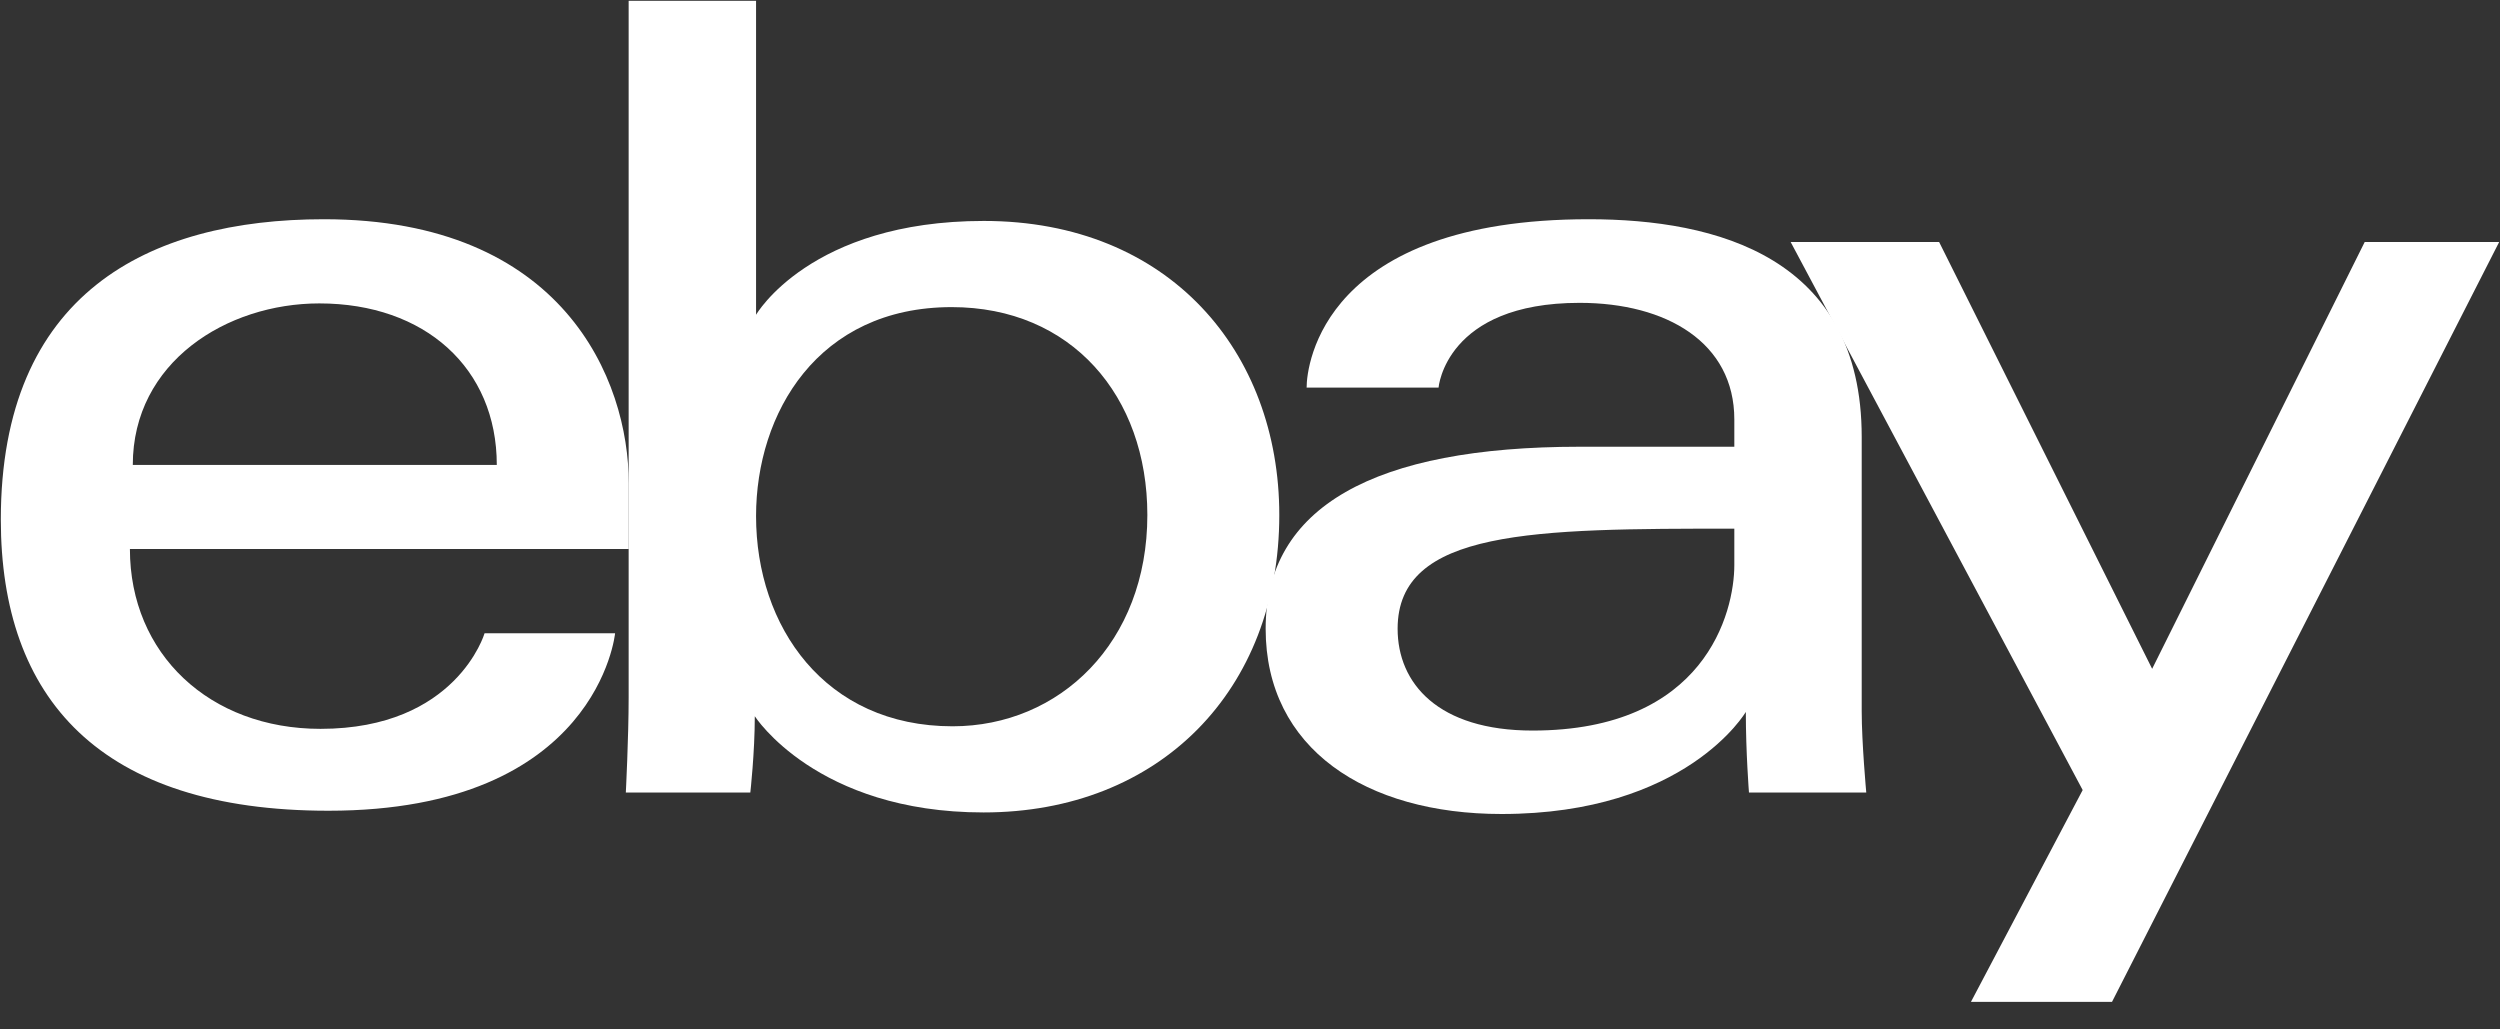
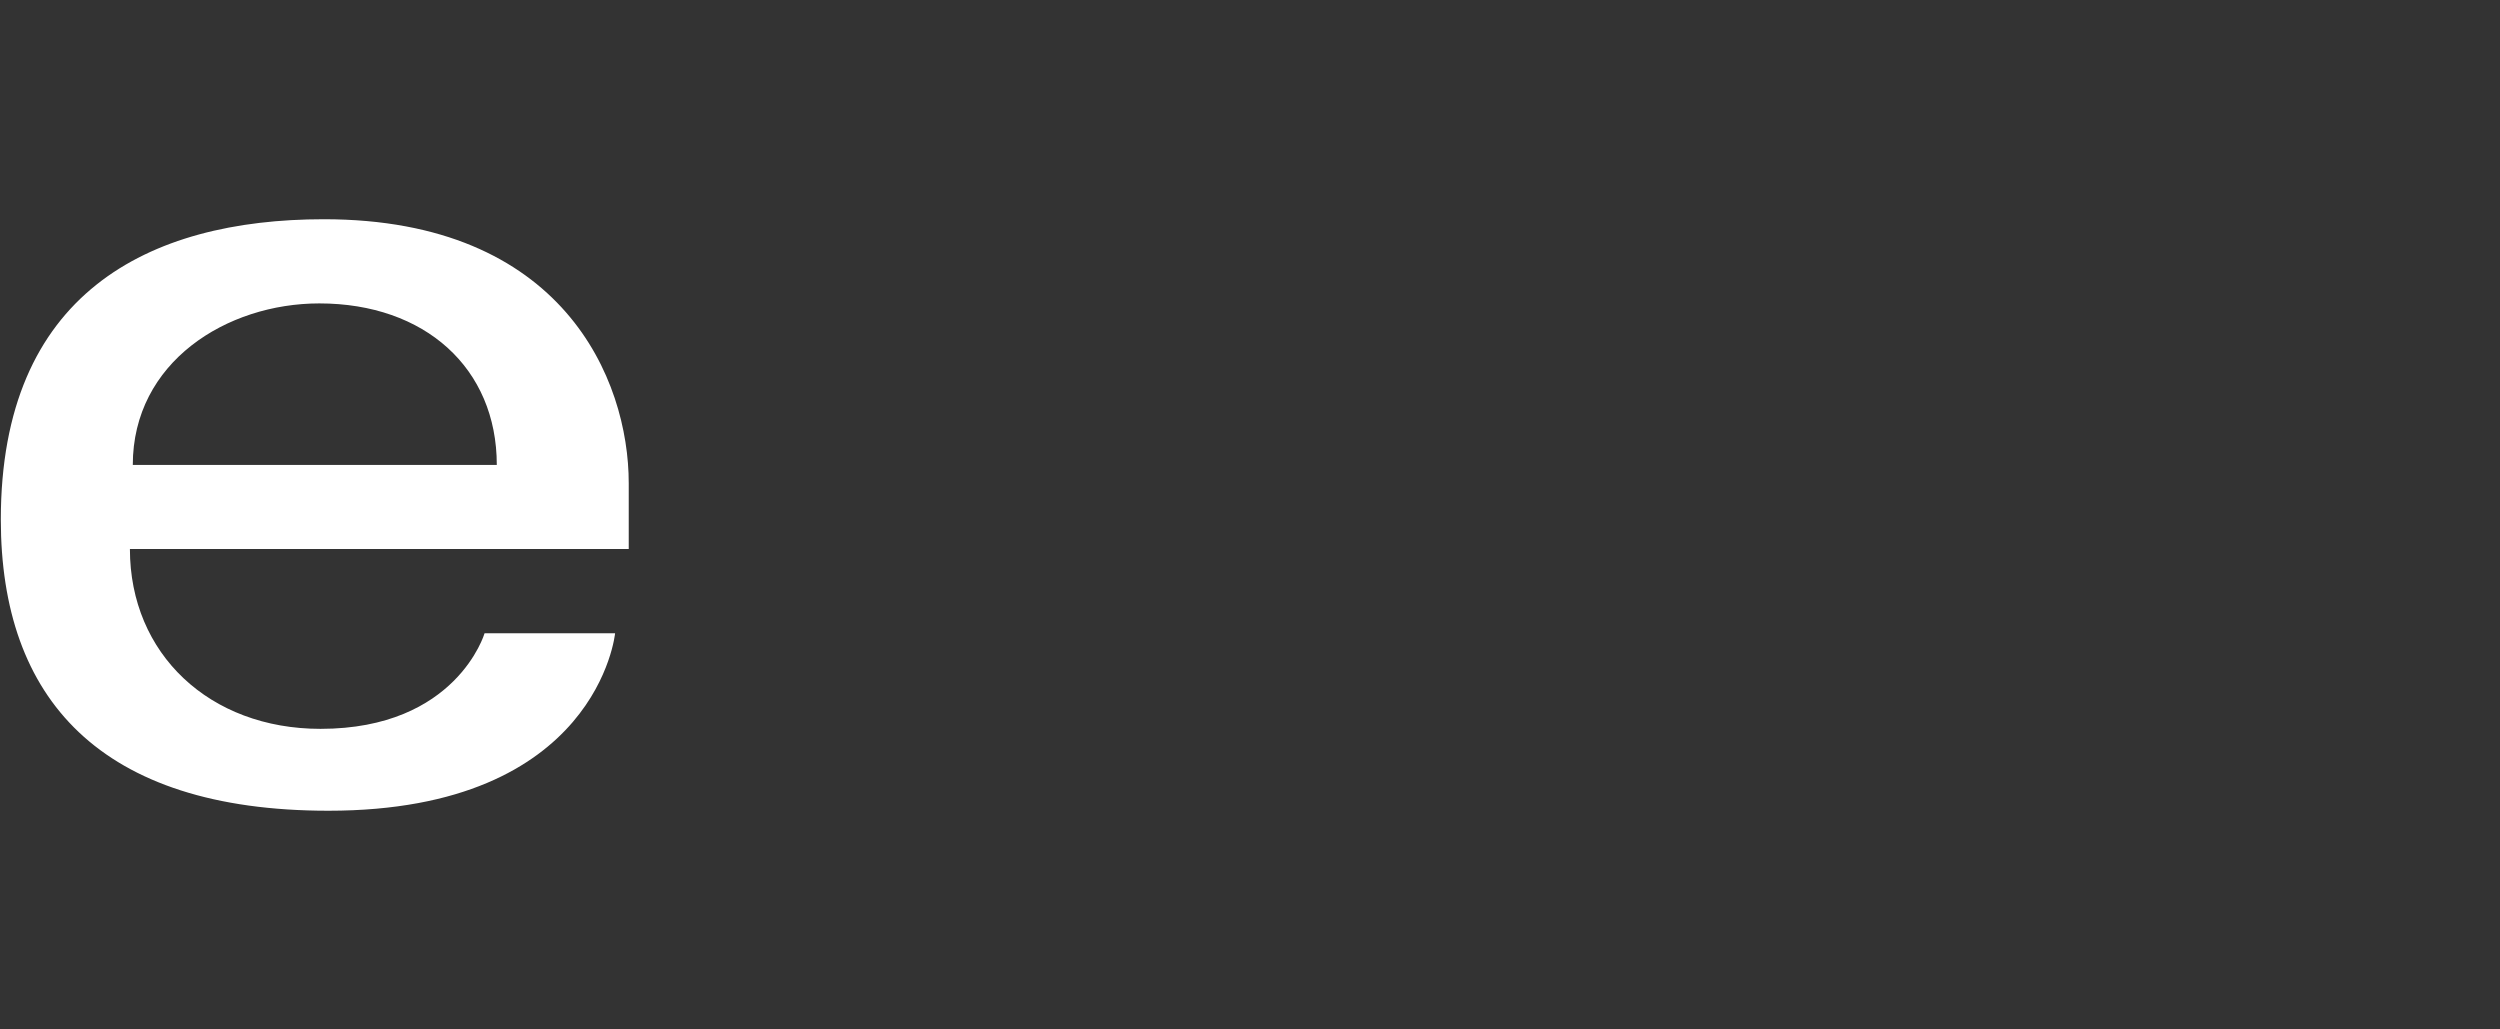
<svg xmlns="http://www.w3.org/2000/svg" width="85px" height="35px" viewBox="0 0 85 35" version="1.1">
  <rect x="0" y="0" width="85" height="35" fill="#333333" stroke="none" />
  <defs />
  <g id="Page-1" stroke="none" stroke-width="1" fill="none" fill-rule="evenodd">
    <g id="ebay" fill="#FFFFFF" fill-rule="nonzero">
      <path d="M11.012,7.454 C5.021,7.454 0.028,9.996 0.028,17.664 C0.028,23.74 3.385,27.565 11.167,27.565 C20.326,27.565 20.913,21.532 20.913,21.532 L16.475,21.532 C16.475,21.532 15.524,24.781 10.896,24.781 C7.127,24.781 4.417,22.235 4.417,18.666 L21.377,18.666 L21.377,16.427 C21.377,12.896 19.136,7.454 11.012,7.454 Z M10.857,10.316 C14.445,10.316 16.891,12.514 16.891,15.808 L4.515,15.808 C4.515,12.311 7.707,10.316 10.857,10.316 Z" id="e" />
-       <path d="M21.374,0.028 L21.374,23.714 C21.374,25.059 21.278,26.946 21.278,26.946 L25.511,26.946 C25.511,26.946 25.663,25.591 25.663,24.352 C25.663,24.352 27.754,27.623 33.441,27.623 C39.429,27.623 43.496,23.466 43.496,17.51 C43.496,11.969 39.76,7.512 33.45,7.512 C27.542,7.512 25.706,10.703 25.706,10.703 L25.706,0.028 L21.374,0.028 Z M32.358,10.442 C36.424,10.442 39.01,13.46 39.01,17.51 C39.01,21.853 36.024,24.694 32.387,24.694 C28.047,24.694 25.706,21.305 25.706,17.548 C25.706,14.048 27.806,10.442 32.358,10.442 Z" id="b" />
-       <path d="M54.016,7.454 C45.003,7.454 44.425,12.389 44.425,13.178 L48.911,13.178 C48.911,13.178 49.146,10.297 53.707,10.297 C56.67,10.297 58.967,11.653 58.967,14.261 L58.967,15.189 L53.707,15.189 C46.724,15.189 43.032,17.232 43.032,21.377 C43.032,25.457 46.443,27.676 51.053,27.676 C57.335,27.676 59.358,24.205 59.358,24.205 C59.358,25.586 59.465,26.946 59.465,26.946 L63.453,26.946 C63.453,26.946 63.298,25.26 63.298,24.181 L63.298,14.856 C63.298,8.741 58.366,7.454 54.016,7.454 Z M58.967,17.974 L58.967,19.211 C58.967,20.826 57.971,24.839 52.107,24.839 C48.895,24.839 47.519,23.236 47.519,21.377 C47.519,17.996 52.155,17.974 58.967,17.974 Z" id="a" />
-       <polygon id="y" points="60.882 8.228 65.93 8.228 73.173 22.74 80.4 8.228 84.972 8.228 71.808 34.064 67.012 34.064 70.811 26.862" />
    </g>
  </g>
</svg>